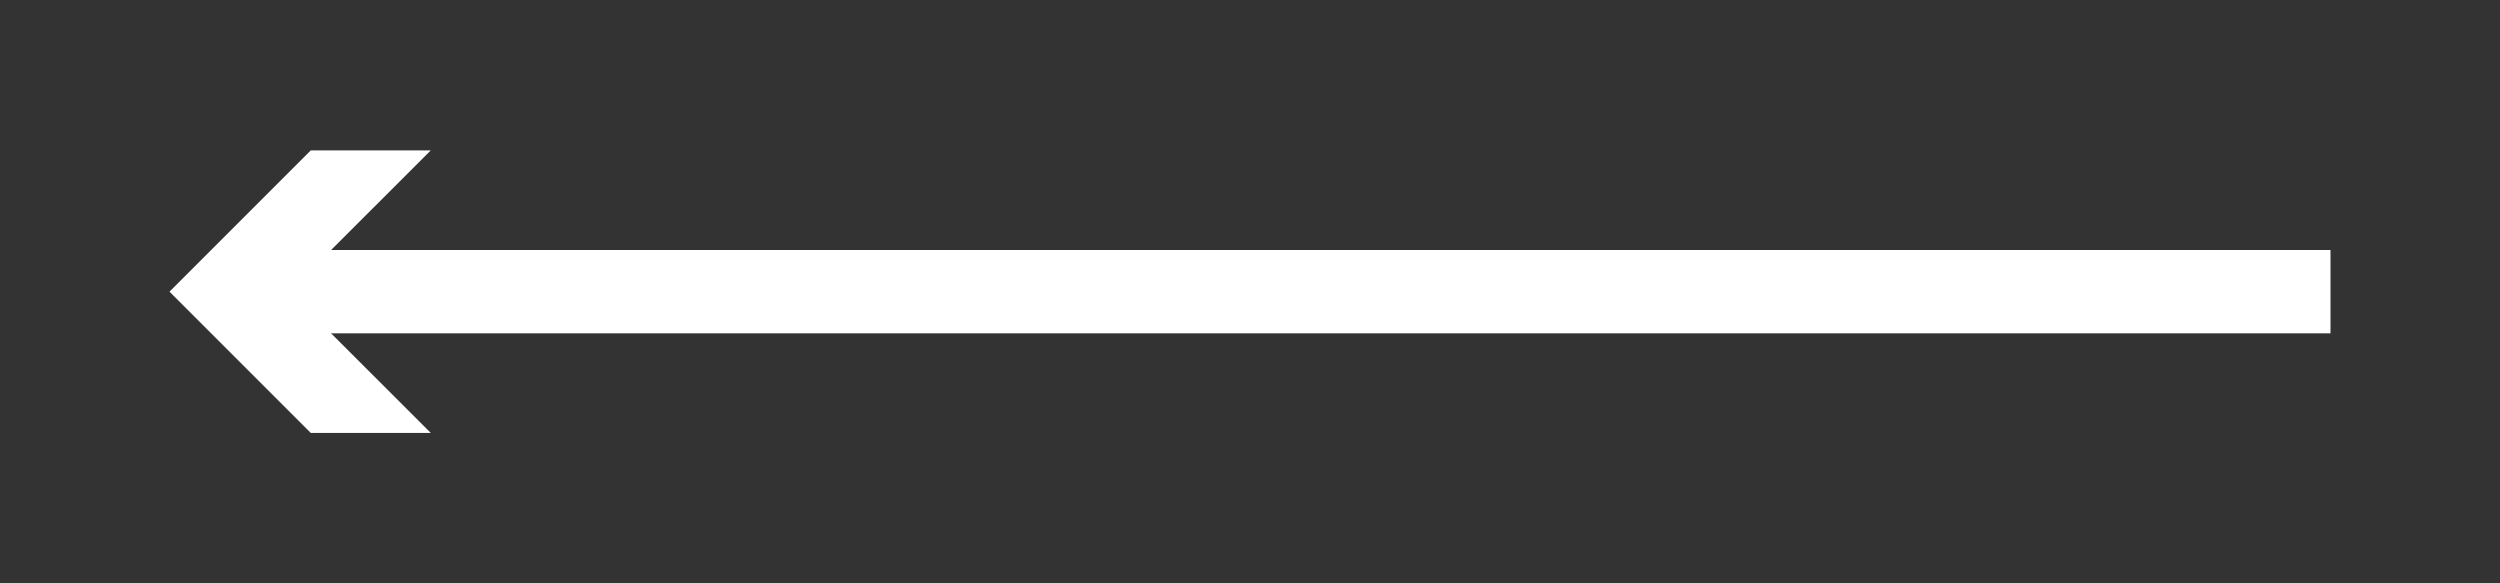
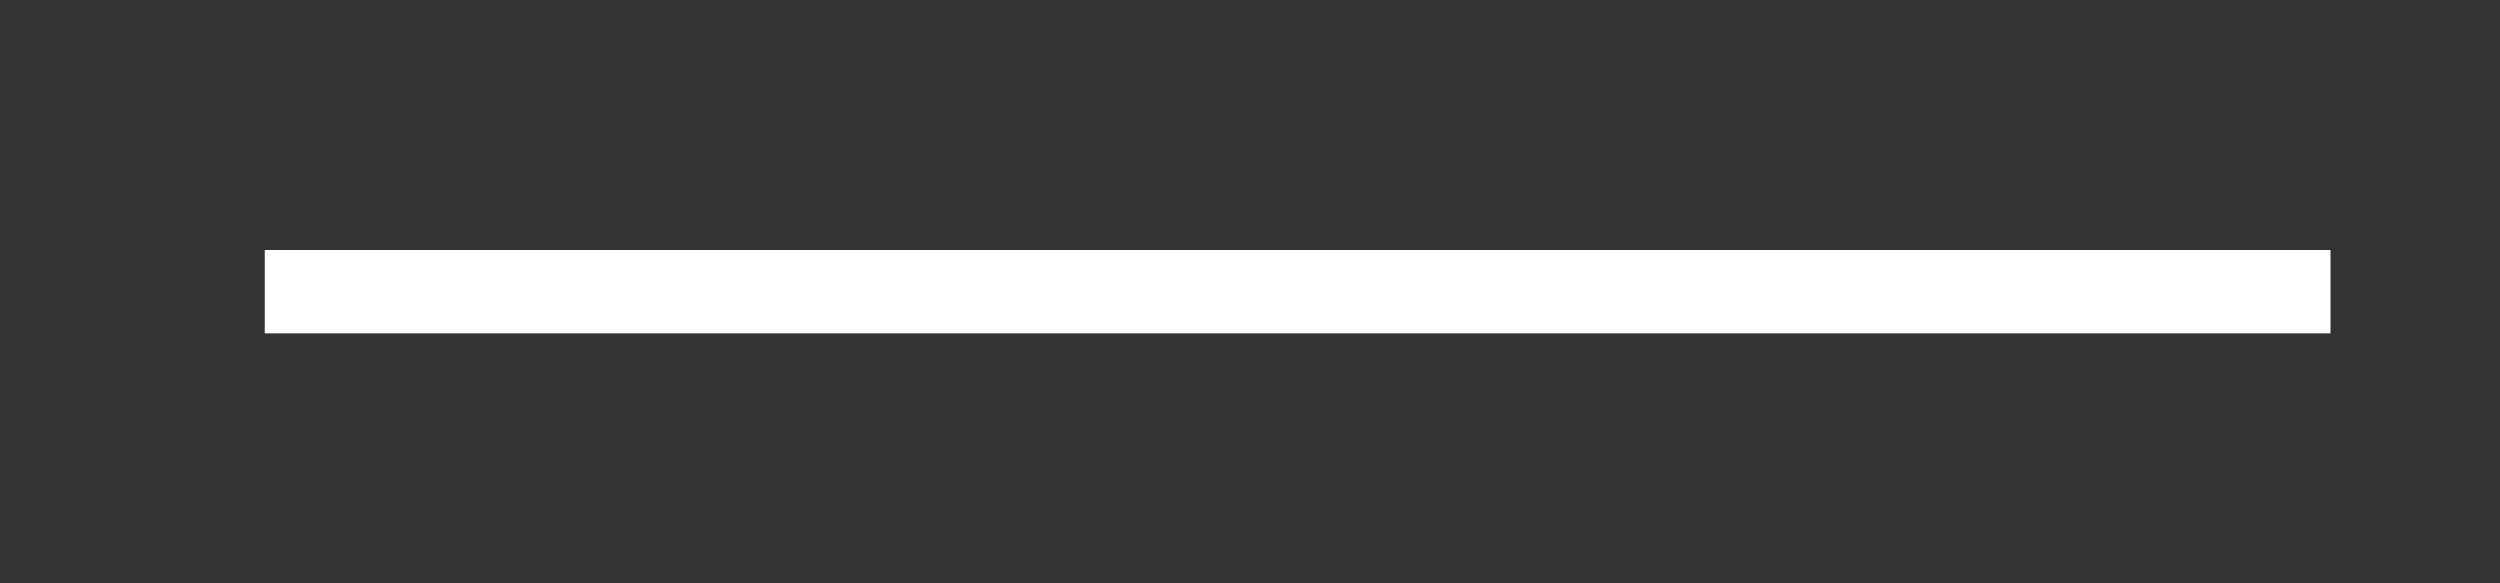
<svg xmlns="http://www.w3.org/2000/svg" id="Layer_1" data-name="Layer 1" viewBox="0 0 300 70">
  <rect x="0" y="0" width="300" height="70" fill="#333333" stroke="none" />
  <defs>
    <style>
      .cls-1 {
        fill: #fff;
      }

      .cls-2 {
        fill: none;
        stroke: #fff;
        stroke-miterlimit: 10;
        stroke-width: 10px;
      }
    </style>
  </defs>
  <line class="cls-2" x1="31.77" y1="35" x2="279.66" y2="35" />
-   <polygon class="cls-1" points="51.69 51.95 34.73 35 51.69 18.05 37.29 18.05 20.34 35 37.29 51.95 51.69 51.95" />
</svg>